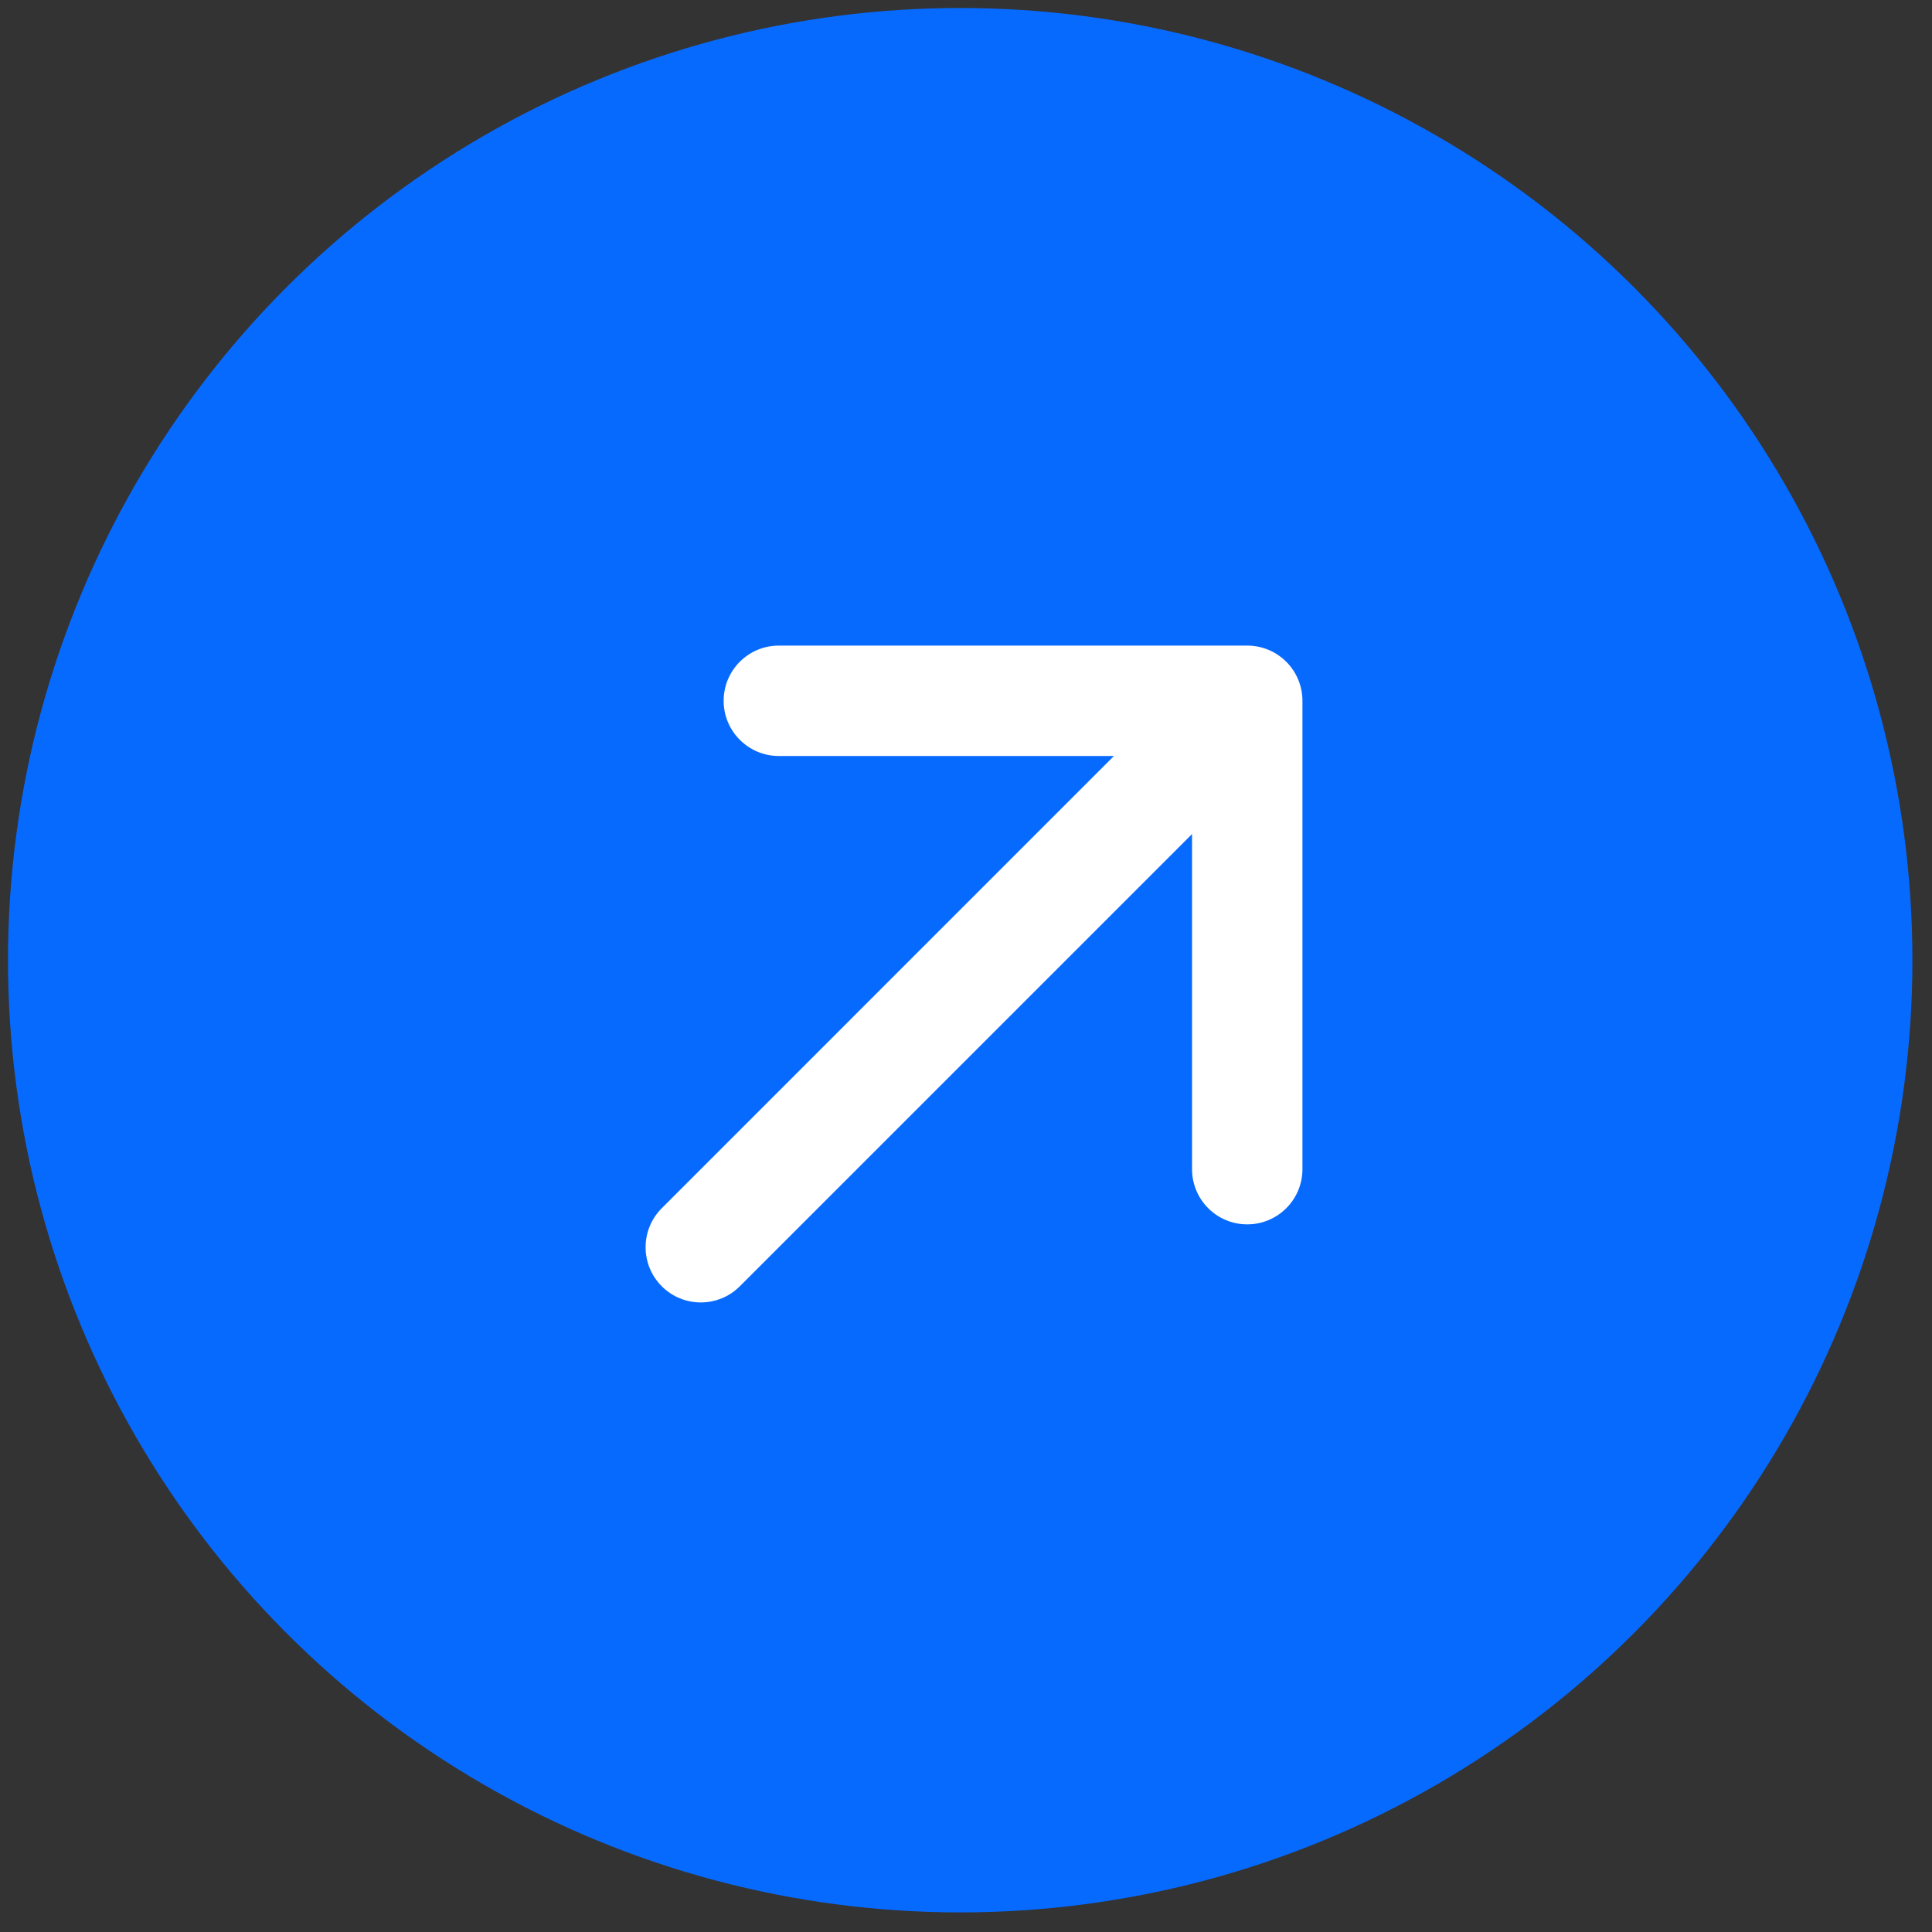
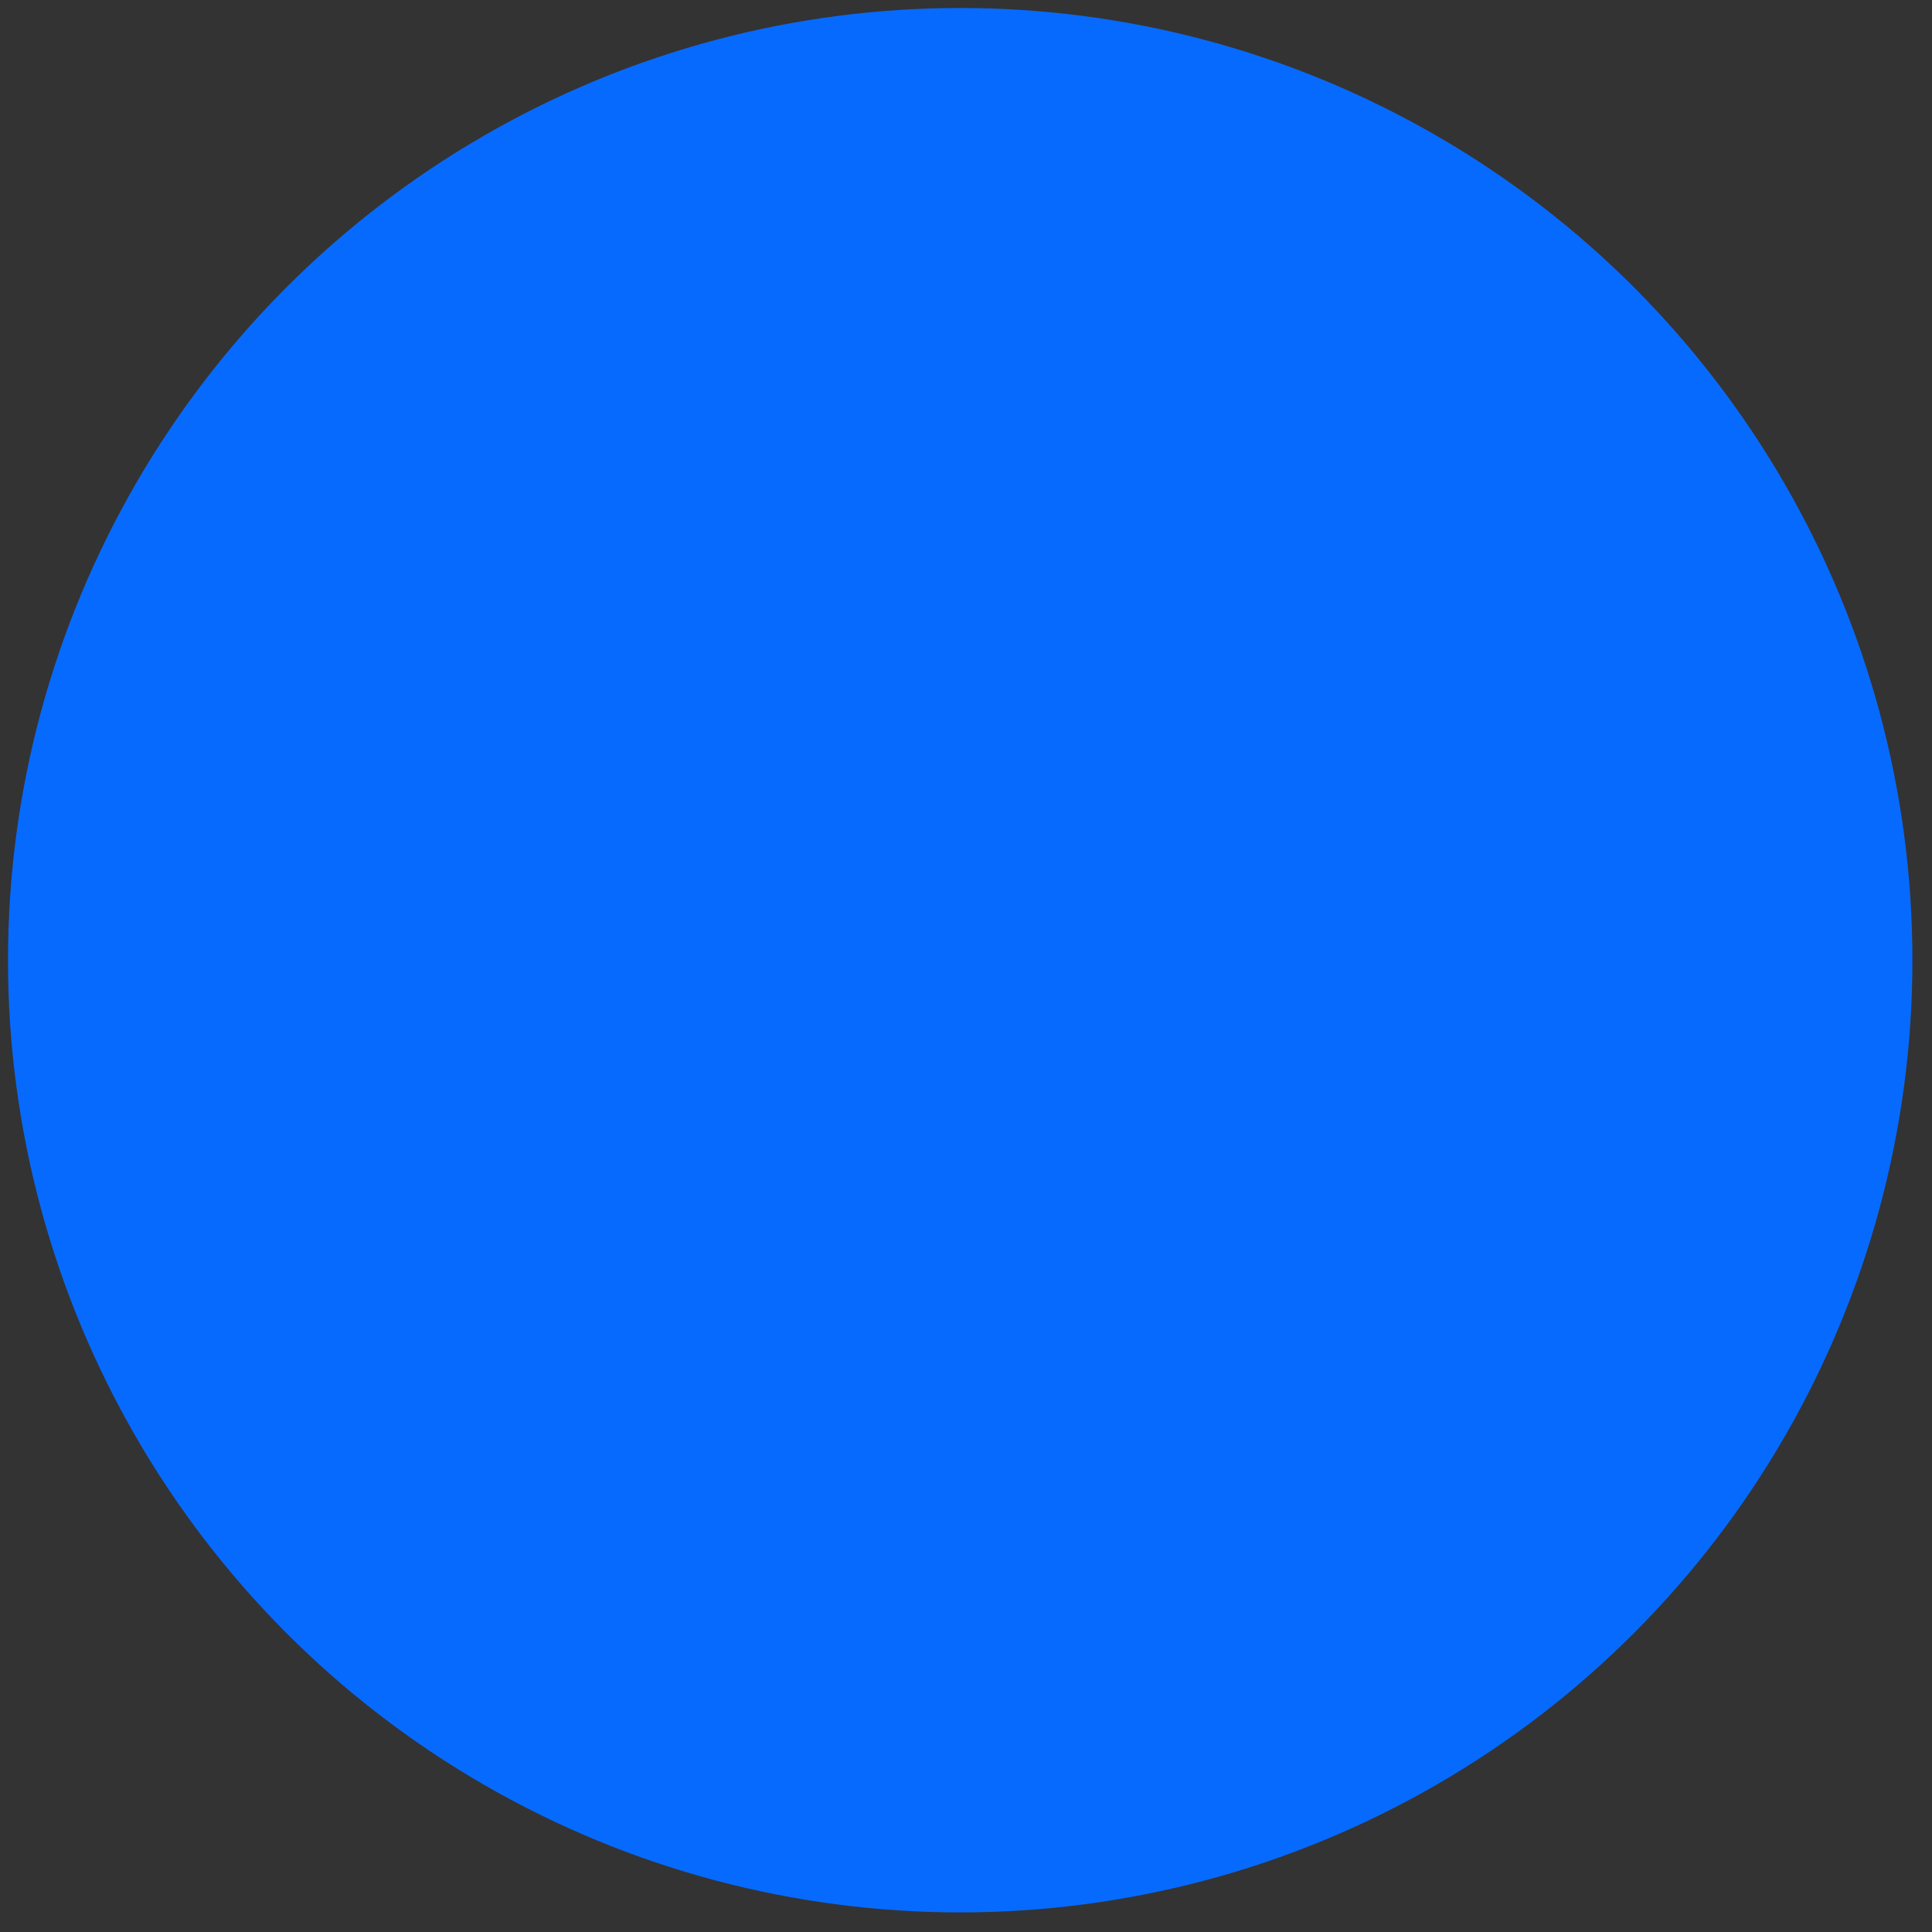
<svg xmlns="http://www.w3.org/2000/svg" width="70" height="70" viewBox="0 0 70 70" fill="none">
  <rect x="0" y="0" width="70" height="70" fill="#333333" stroke="none" />
  <circle cx="34.79" cy="34.79" r="34.5" fill="#076AFF" />
-   <path d="M26.219 25.391C26.219 24.286 27.115 23.391 28.219 23.391L45.19 23.391C45.72 23.391 46.229 23.602 46.604 23.977C46.979 24.352 47.19 24.86 47.19 25.391L47.19 42.361C47.19 43.466 46.294 44.361 45.19 44.361C44.085 44.361 43.19 43.466 43.19 42.361V30.219L26.805 46.604C26.024 47.385 24.758 47.385 23.977 46.604C23.196 45.823 23.196 44.557 23.977 43.776L40.361 27.391L28.219 27.391C27.115 27.391 26.219 26.495 26.219 25.391Z" fill="white" />
</svg>